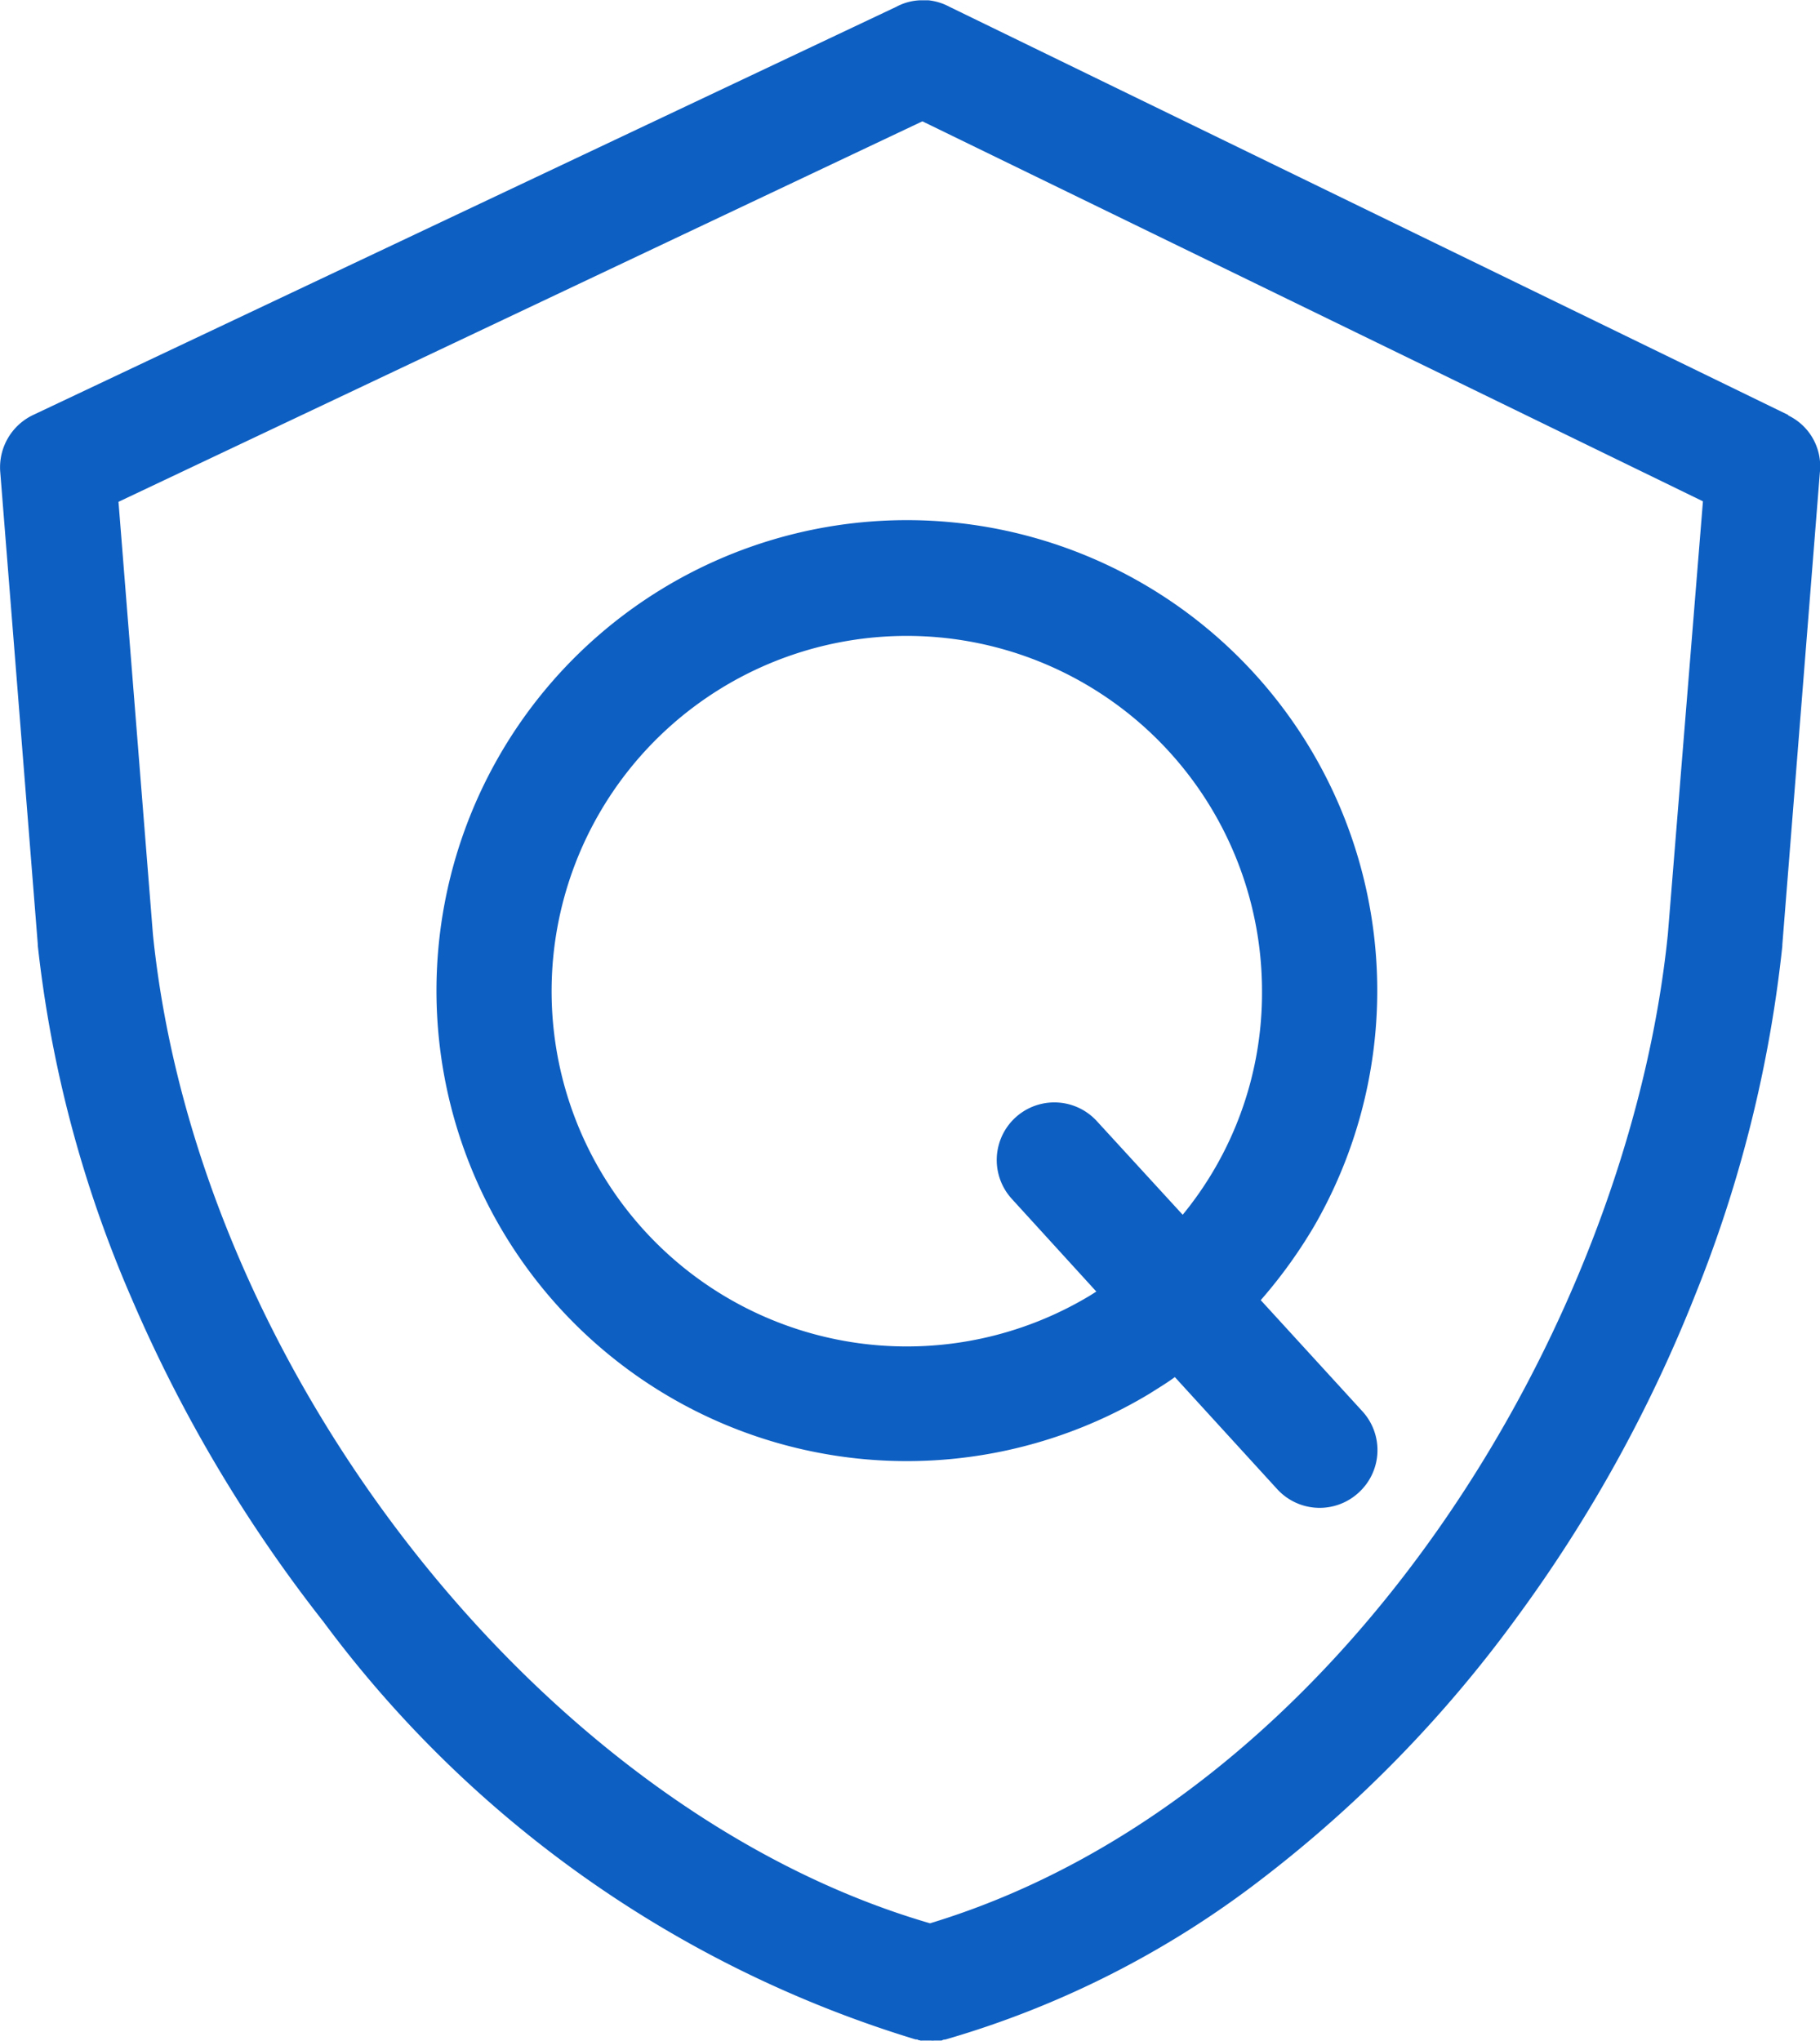
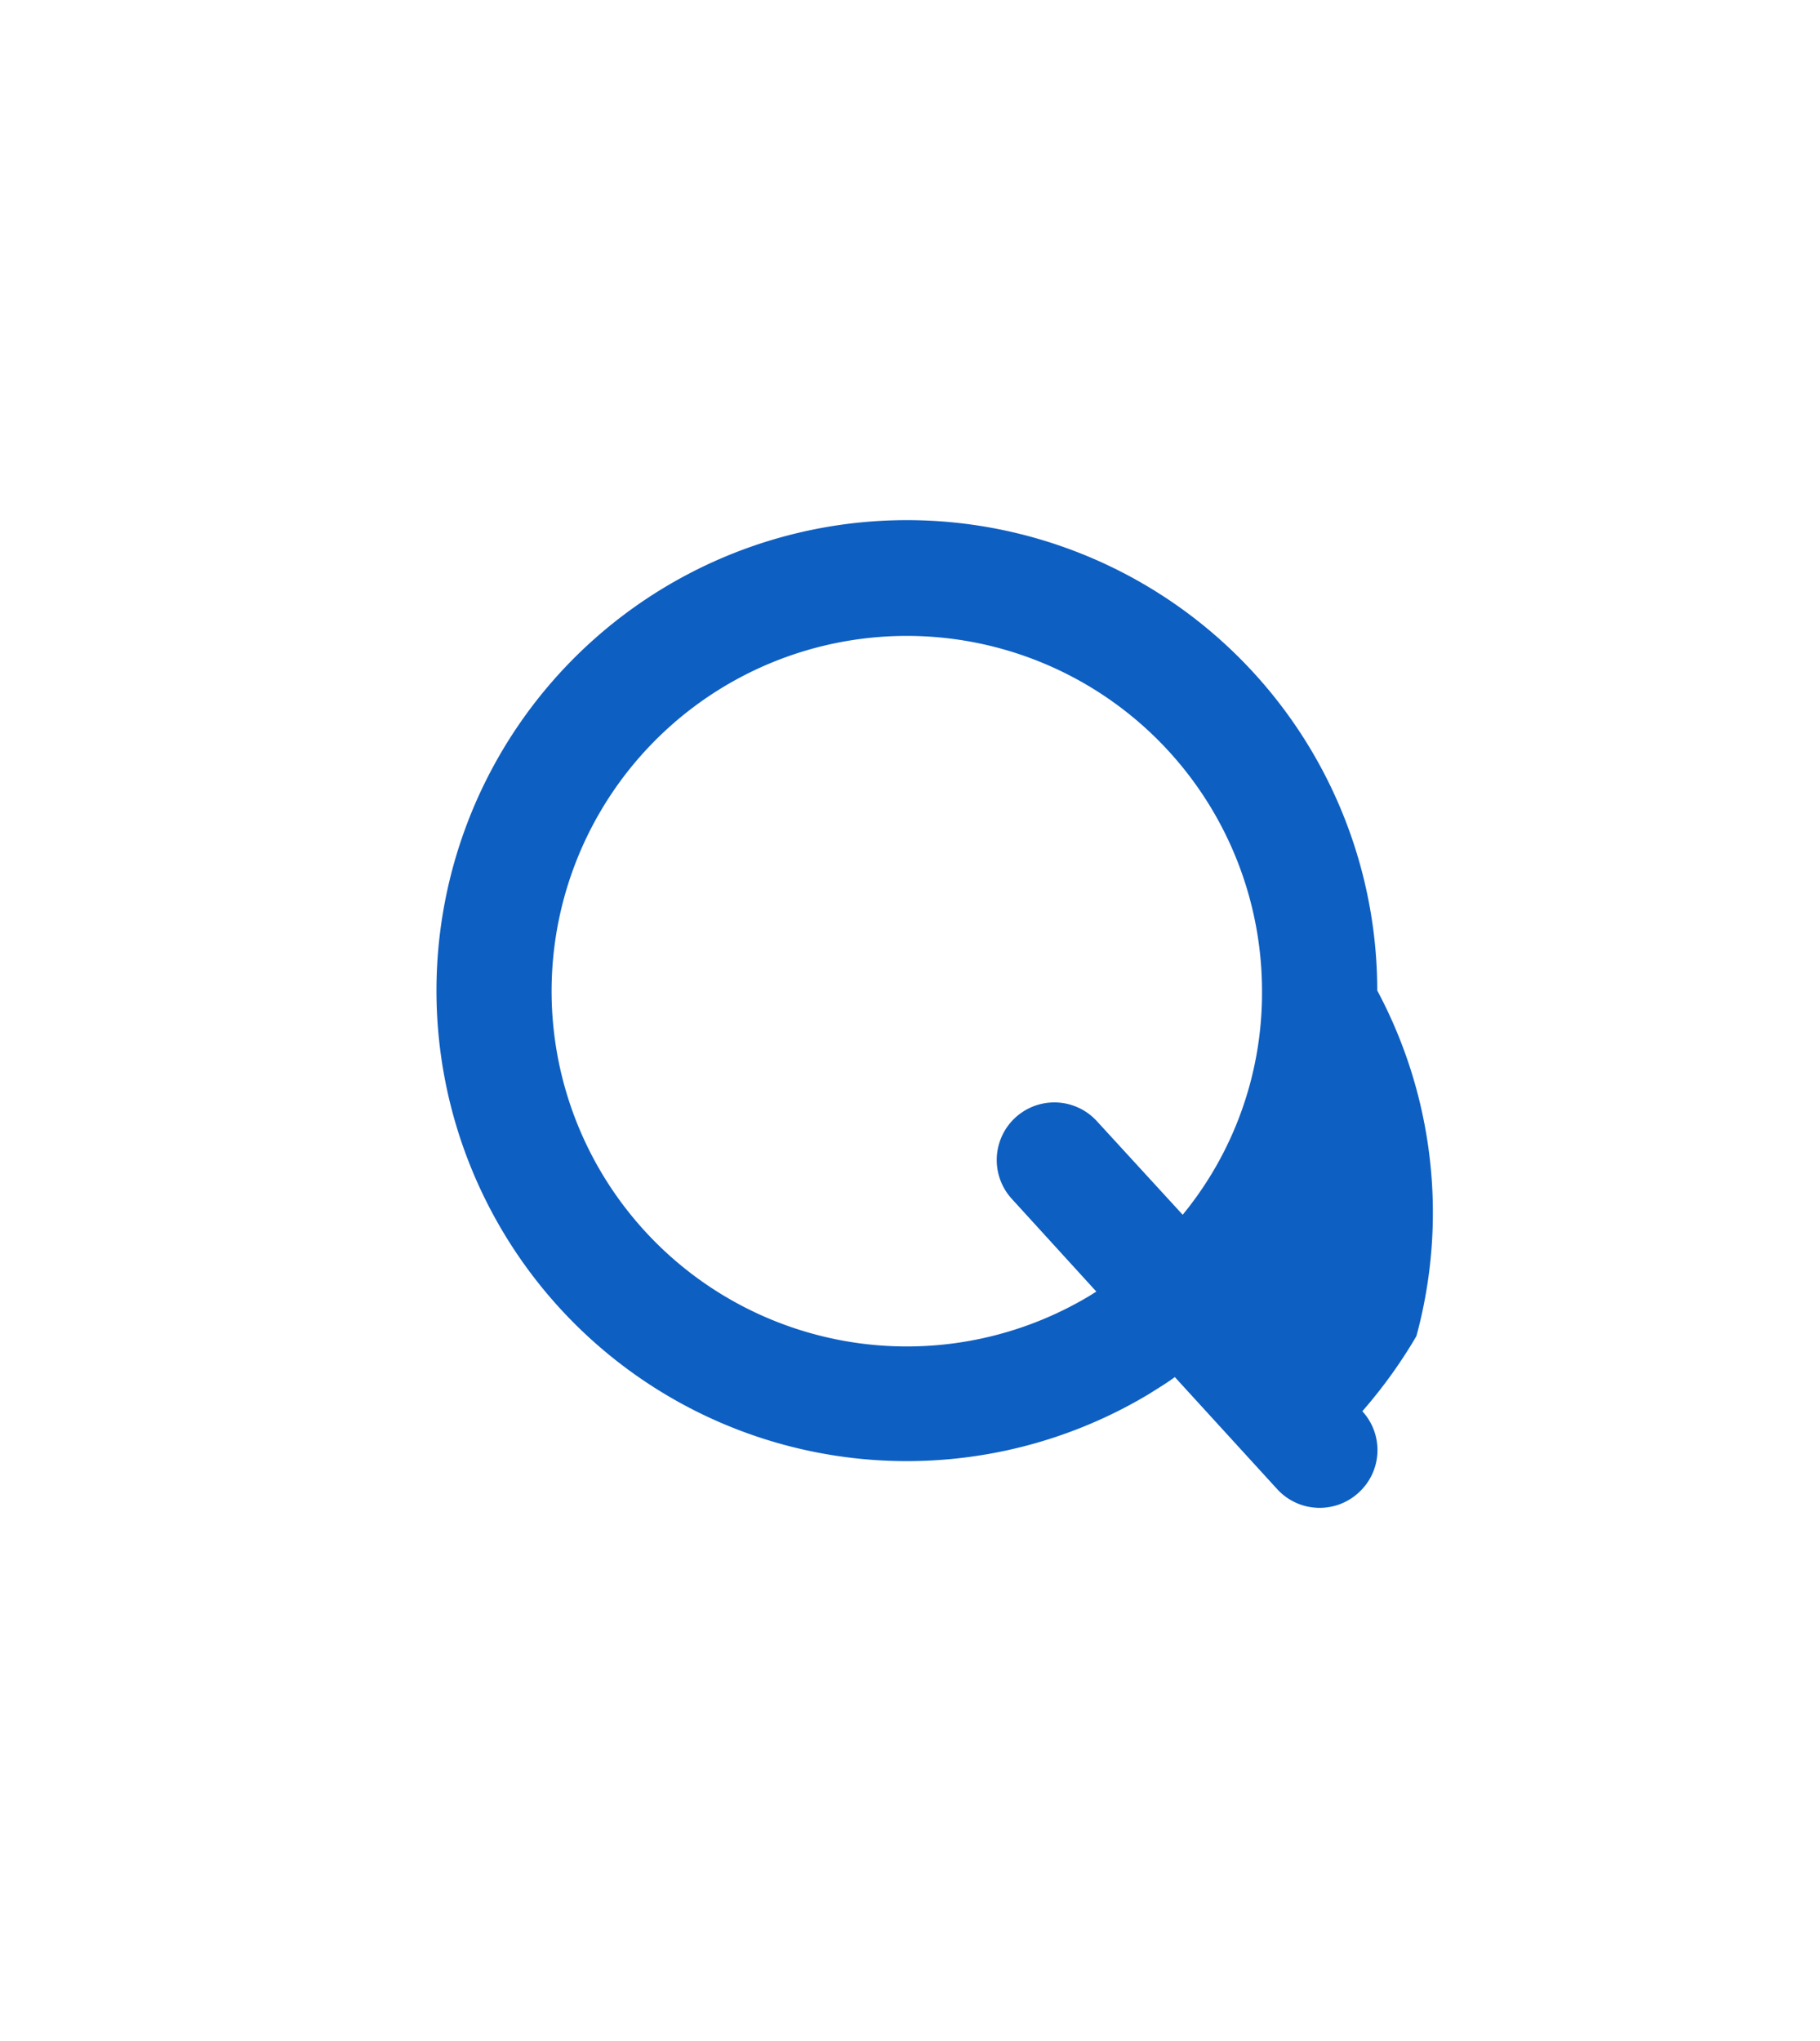
<svg xmlns="http://www.w3.org/2000/svg" width="33.054" height="37.064" viewBox="0 0 33.054 37.064">
  <defs>
    <style>.a{fill:#0e5fc2;}</style>
  </defs>
  <g transform="translate(0)">
-     <path class="a" d="M191.01,136.334l-15.23-7.41a1.038,1.038,0,0,0-.386-.119h0c-.014,0-.029,0-.043,0h-.1a1,1,0,0,0-.439.119l-15.673,7.41a1.052,1.052,0,0,0-.6,1.03l.682,8.578v.024a22.071,22.071,0,0,0,1.7,6.4,26.2,26.2,0,0,0,3.49,5.884,20.977,20.977,0,0,0,10.753,7.582h.01c.014,0,.024,0,.038.01s.024,0,.038.01a.093.093,0,0,0,.033,0c.014,0,.029,0,.043,0s.024,0,.029,0c.024,0,.048,0,.072,0h.01a.362.362,0,0,0,.072,0c.01,0,.024,0,.029,0s.029,0,.043,0,.024,0,.038,0,.024,0,.038-.01.024,0,.038-.01a.017.017,0,0,0,.014,0,17.262,17.262,0,0,0,5.741-2.913,23.129,23.129,0,0,0,4.625-4.74,26.07,26.07,0,0,0,3.247-5.865,23.573,23.573,0,0,0,1.583-6.337v-.024l.682-8.578a1.024,1.024,0,0,0-.572-1.03Zm-2.184,9.427c-.72,7.11-5.917,15.693-13.4,17.962-7.009-2.036-13.308-10.018-14.114-17.962l-.625-7.849,14.6-6.909,14.176,6.9Z" transform="translate(-158.535 -128.8)" />
-     <path class="a" d="M341.79,335.345a8.543,8.543,0,1,0-4.134,7.319c.157-.1.31-.191.458-.3l1.86,2.036a1.045,1.045,0,0,0,1.478.062,1.043,1.043,0,0,0,.067-1.478l-1.845-2.017a8.914,8.914,0,0,0,.982-1.364A8.552,8.552,0,0,0,341.79,335.345Zm-3.533,4.072-1.559-1.7a1.046,1.046,0,1,0-1.545,1.411l1.535,1.683-.114.072a6.451,6.451,0,1,1,3.123-5.526A6.347,6.347,0,0,1,338.256,339.417Z" transform="translate(-316.777 -317.359)" />
+     <path class="a" d="M341.79,335.345a8.543,8.543,0,1,0-4.134,7.319c.157-.1.31-.191.458-.3l1.86,2.036a1.045,1.045,0,0,0,1.478.062,1.043,1.043,0,0,0,.067-1.478a8.914,8.914,0,0,0,.982-1.364A8.552,8.552,0,0,0,341.79,335.345Zm-3.533,4.072-1.559-1.7a1.046,1.046,0,1,0-1.545,1.411l1.535,1.683-.114.072a6.451,6.451,0,1,1,3.123-5.526A6.347,6.347,0,0,1,338.256,339.417Z" transform="translate(-316.777 -317.359)" />
  </g>
</svg>